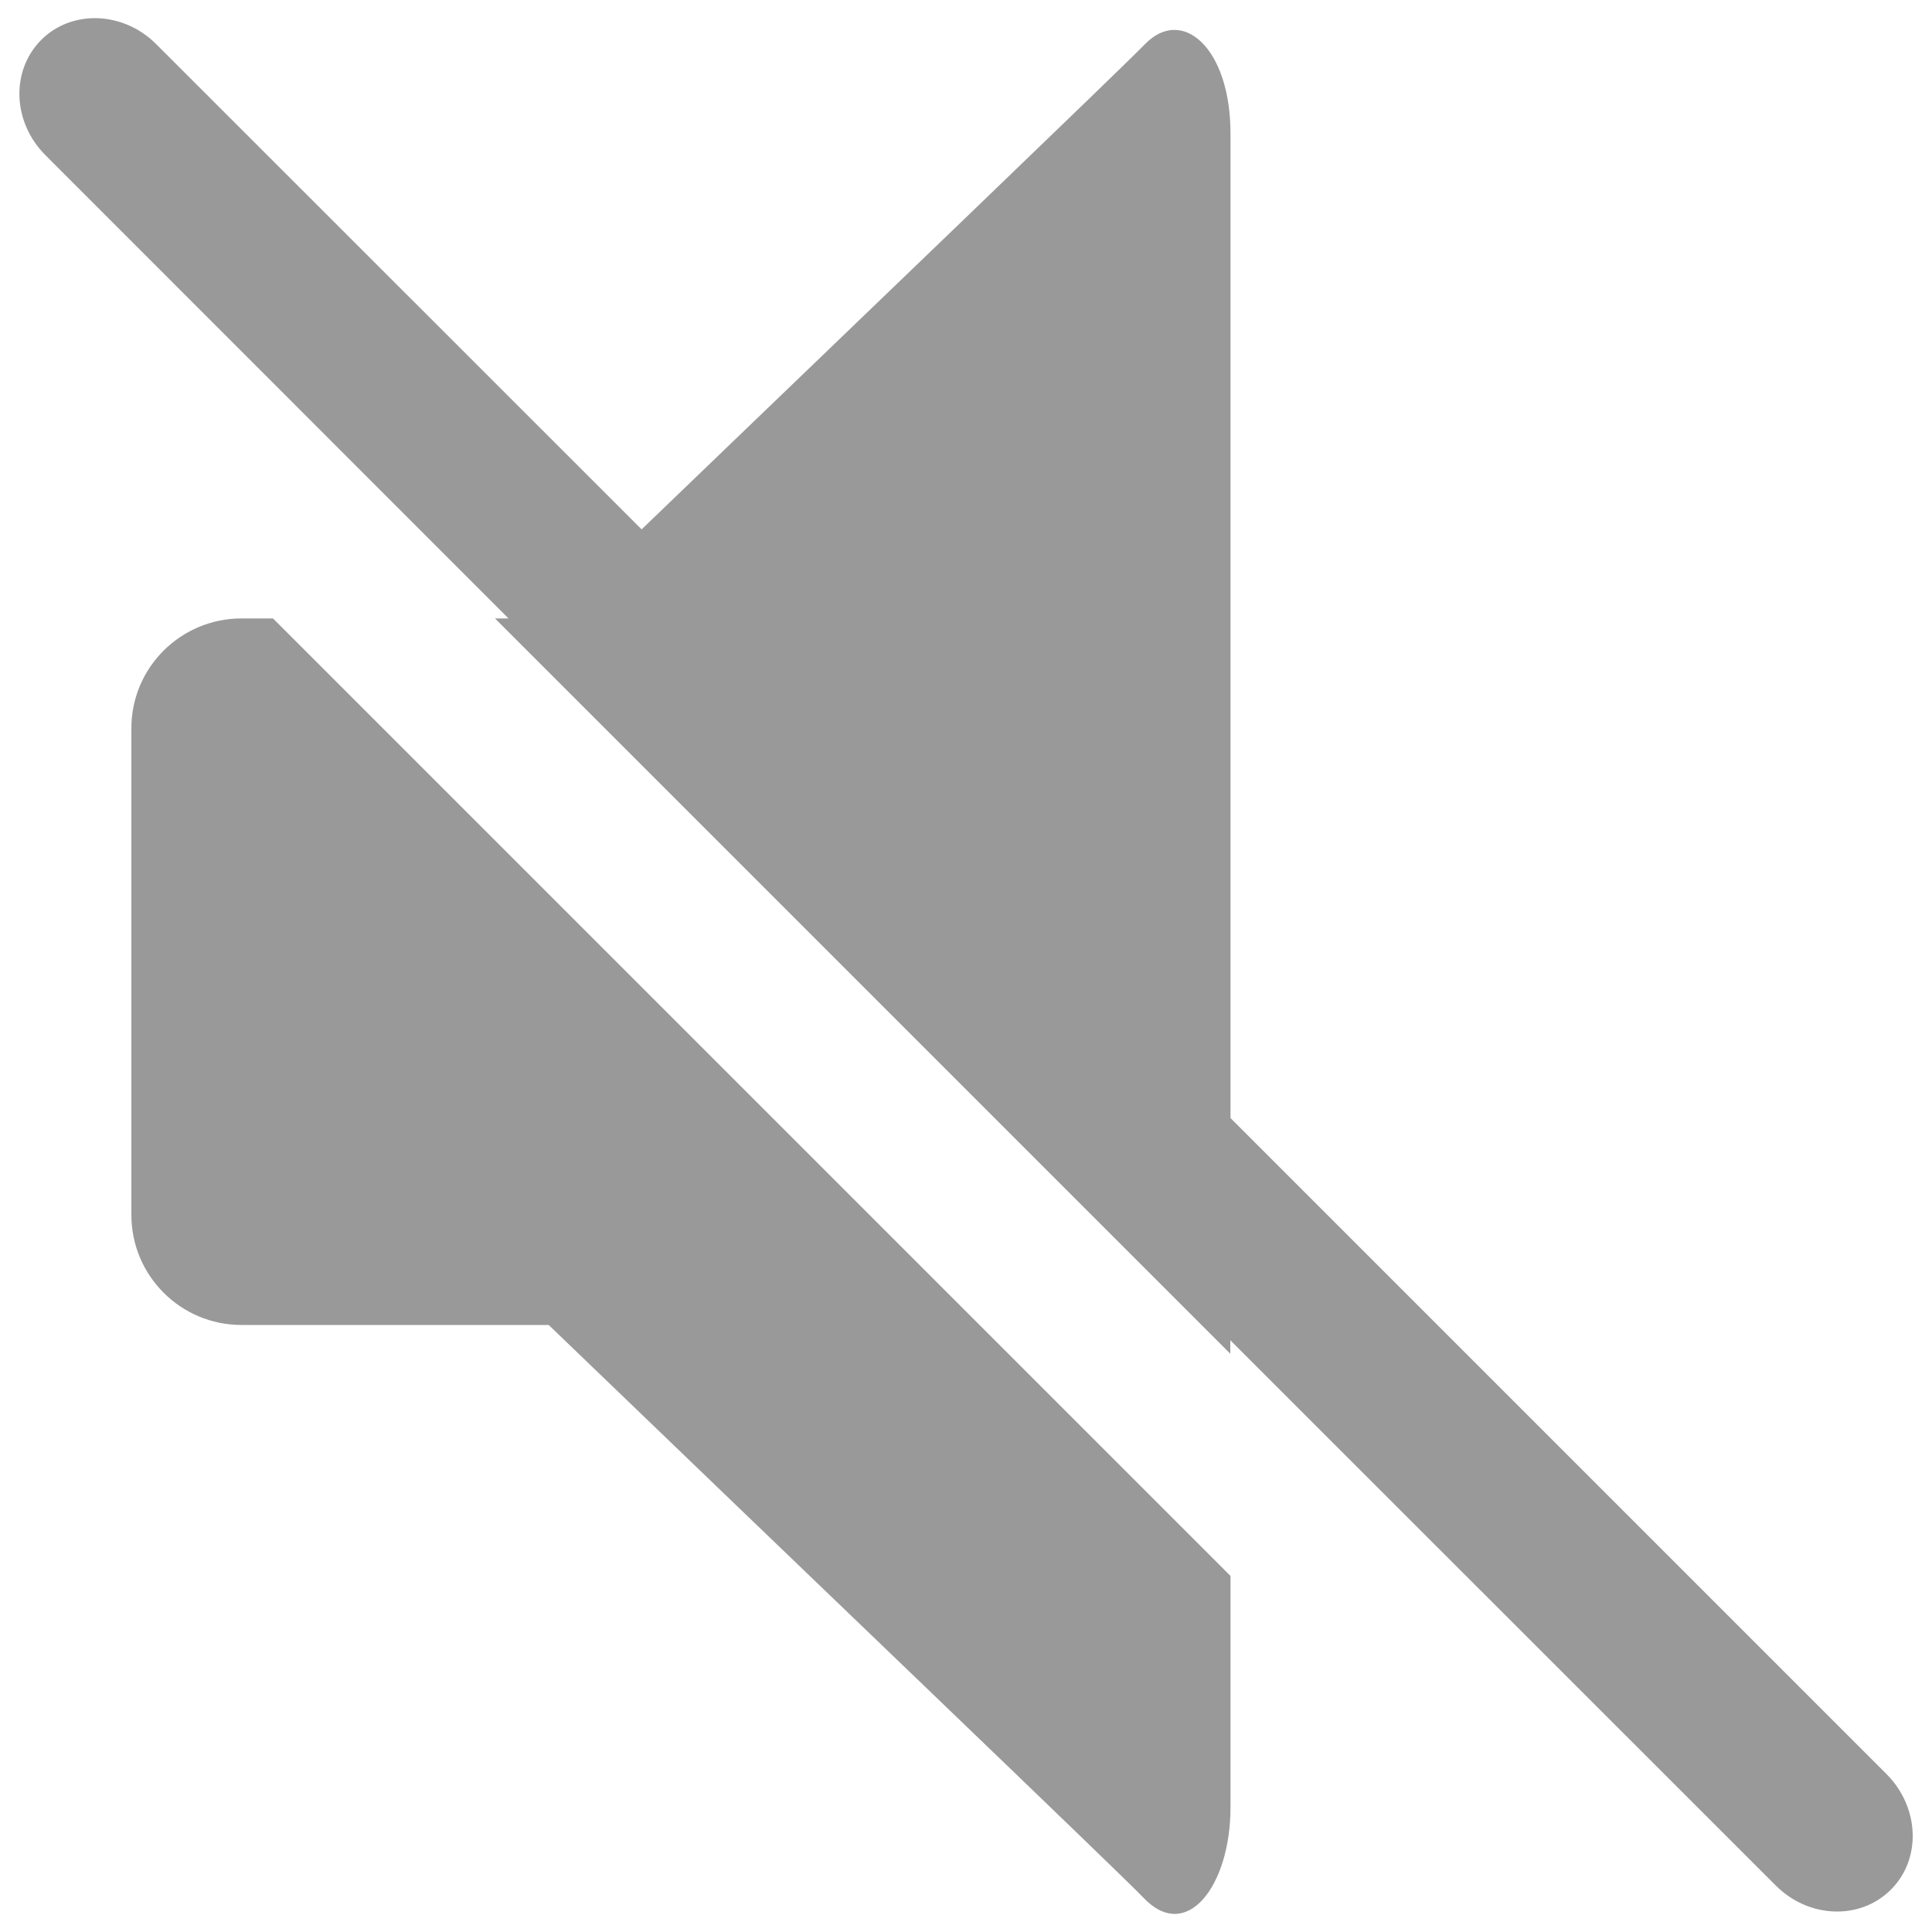
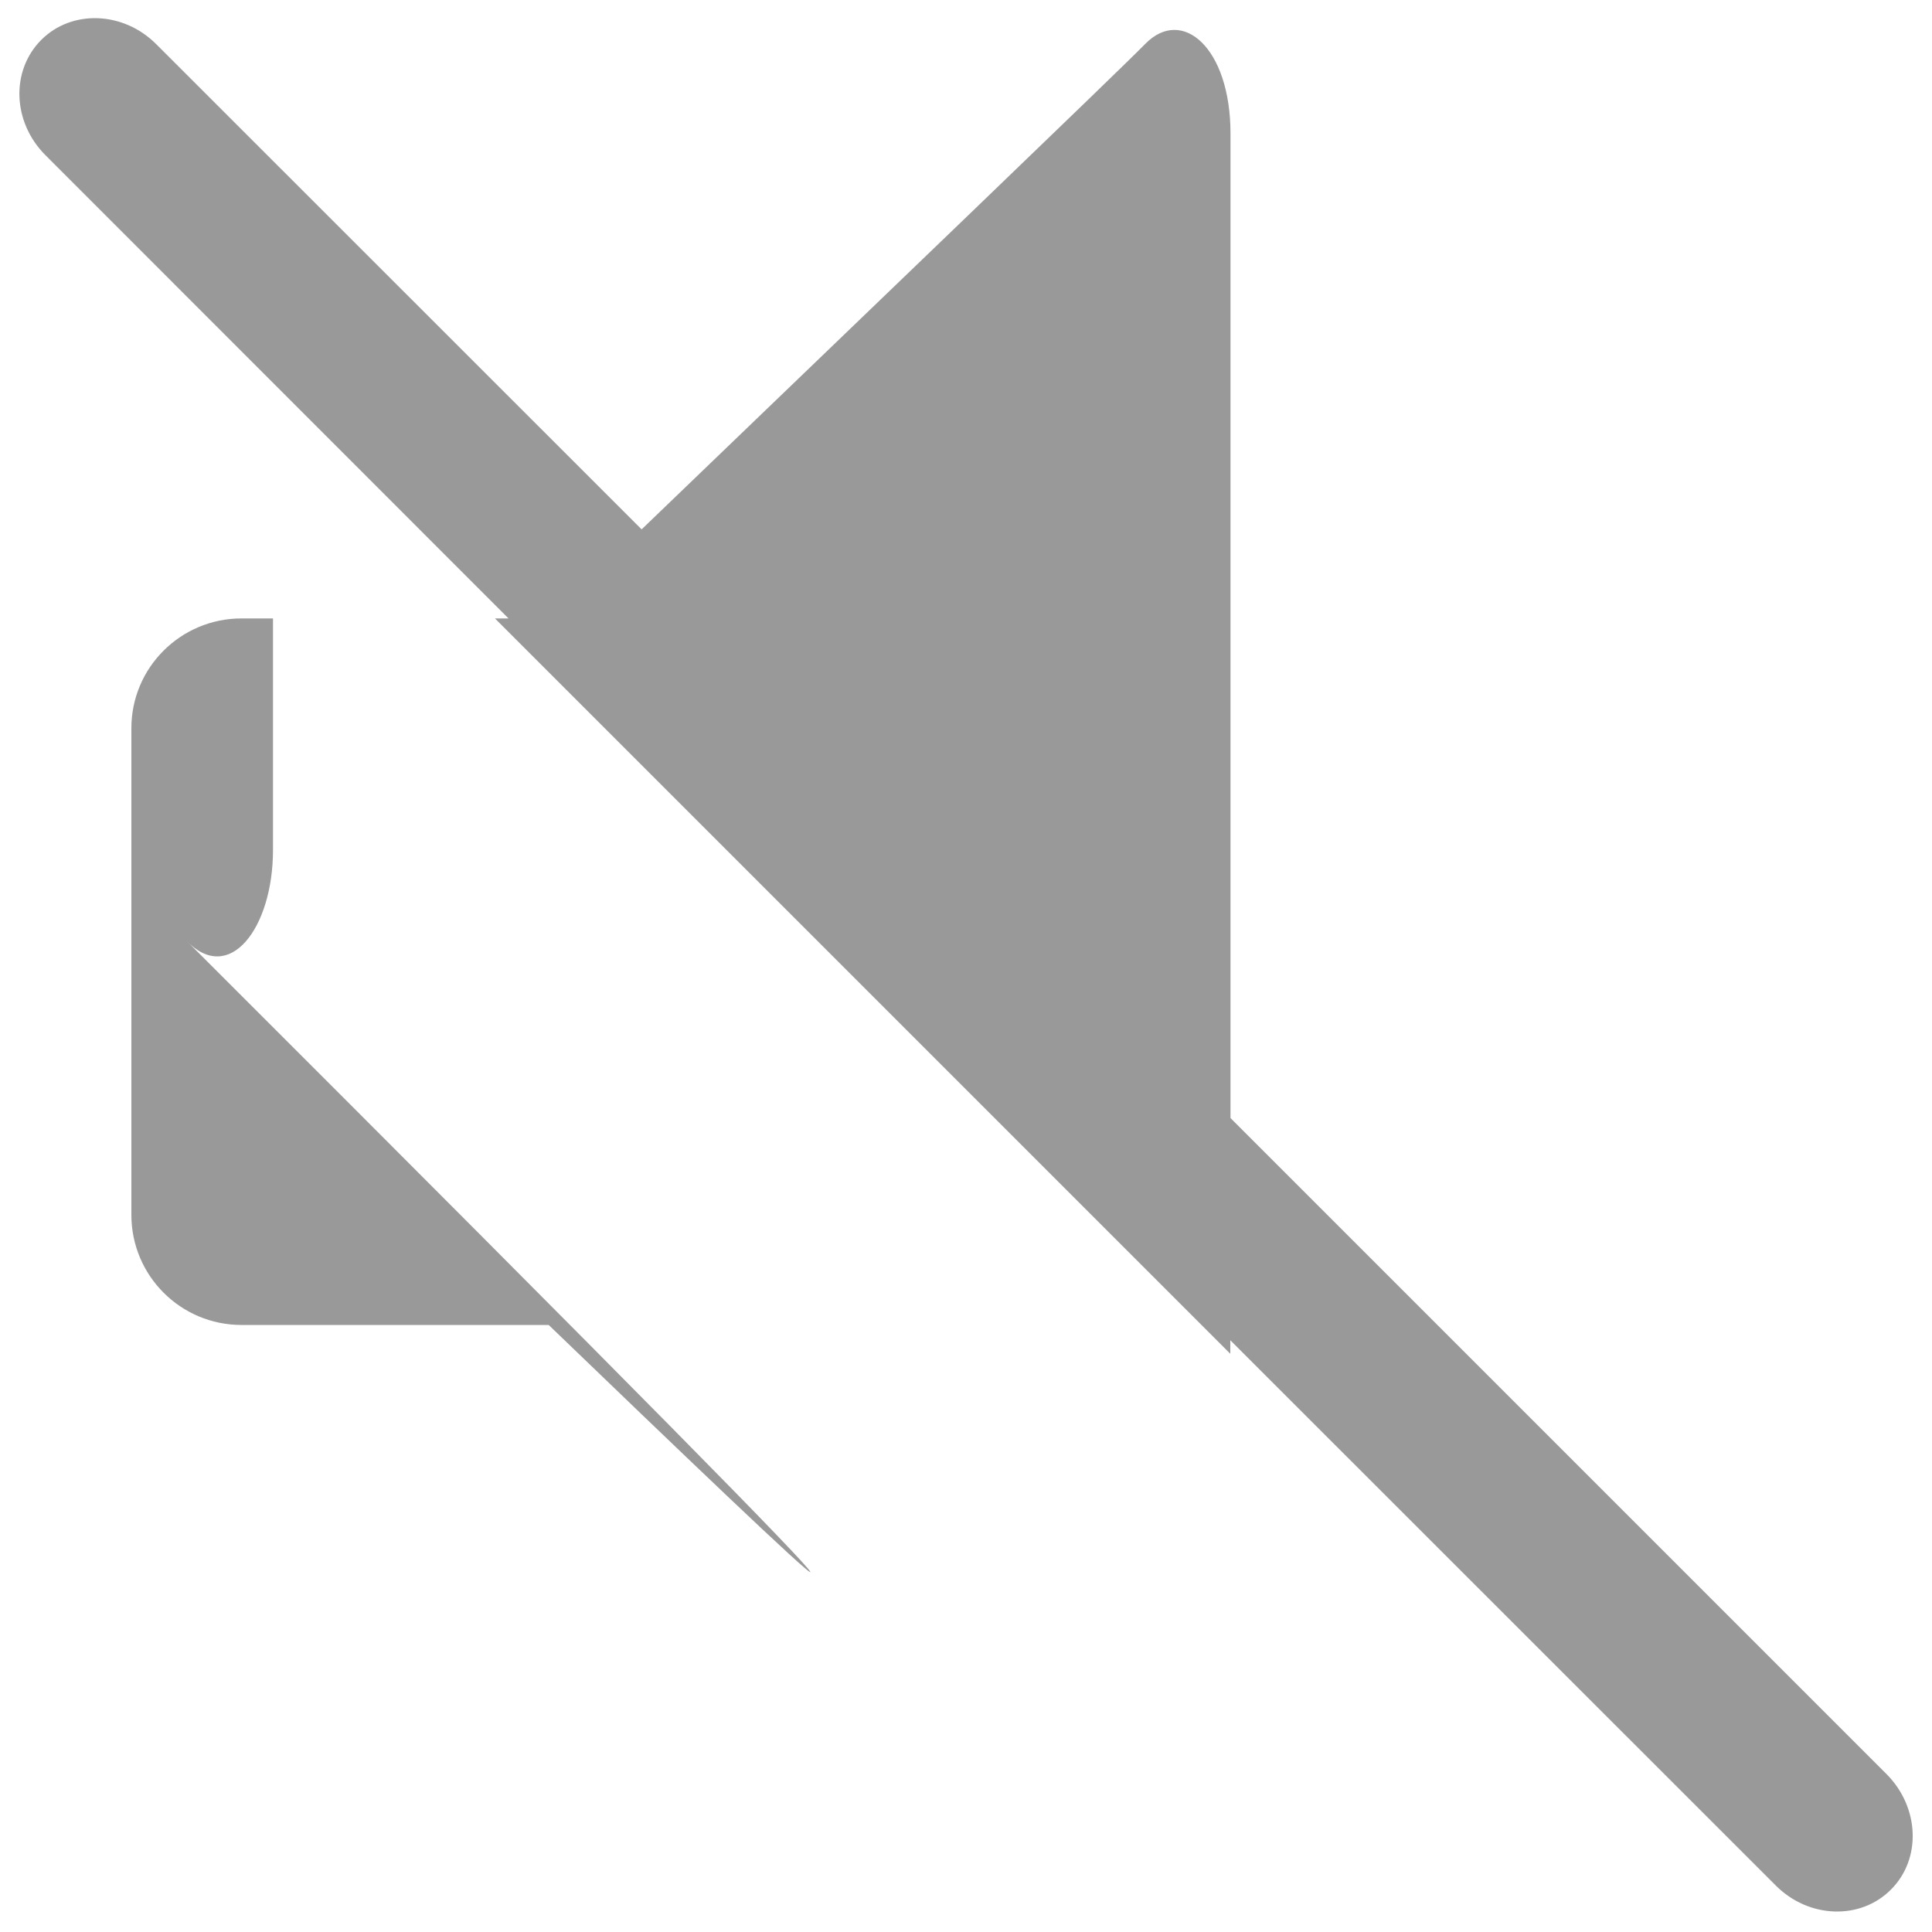
<svg xmlns="http://www.w3.org/2000/svg" version="1.1" x="0px" y="0px" viewBox="0 0 1000 1000" enable-background="new 0 0 1000 1000" fill="#999" xml:space="preserve">
  <g>
-     <path d="M978.7,978.1c-15.9,15.9-42.6,14.9-59.6-2.2L636.8,693.7c0,2.4,0,4.6,0,7L256.2,320.1h7L23.5,80.3c-17.1-17.1-18-43.7-2.2-59.6s42.6-14.9,59.6,2.2L332.1,274c116.4-112,246.2-236.5,260.7-251.3c19.1-19.5,44.1,2,44.1,46.4c0,25.1,0,281.9,0,509.6l339.7,339.7C993.6,935.6,994.6,962.3,978.7,978.1z M125,320.1h16.3l495.6,495.6c0,67.1,0,112.9,0,119.9c0,40.3-22.6,70.3-45,46.7C580.3,970.1,411.3,808.4,284,685.8H125c-31.5,0-57-25.5-57-57V377.1C67.9,345.6,93.5,320.1,125,320.1z" />
+     <path d="M978.7,978.1c-15.9,15.9-42.6,14.9-59.6-2.2L636.8,693.7c0,2.4,0,4.6,0,7L256.2,320.1h7L23.5,80.3c-17.1-17.1-18-43.7-2.2-59.6s42.6-14.9,59.6,2.2L332.1,274c116.4-112,246.2-236.5,260.7-251.3c19.1-19.5,44.1,2,44.1,46.4c0,25.1,0,281.9,0,509.6l339.7,339.7C993.6,935.6,994.6,962.3,978.7,978.1z M125,320.1h16.3c0,67.1,0,112.9,0,119.9c0,40.3-22.6,70.3-45,46.7C580.3,970.1,411.3,808.4,284,685.8H125c-31.5,0-57-25.5-57-57V377.1C67.9,345.6,93.5,320.1,125,320.1z" />
  </g>
</svg>